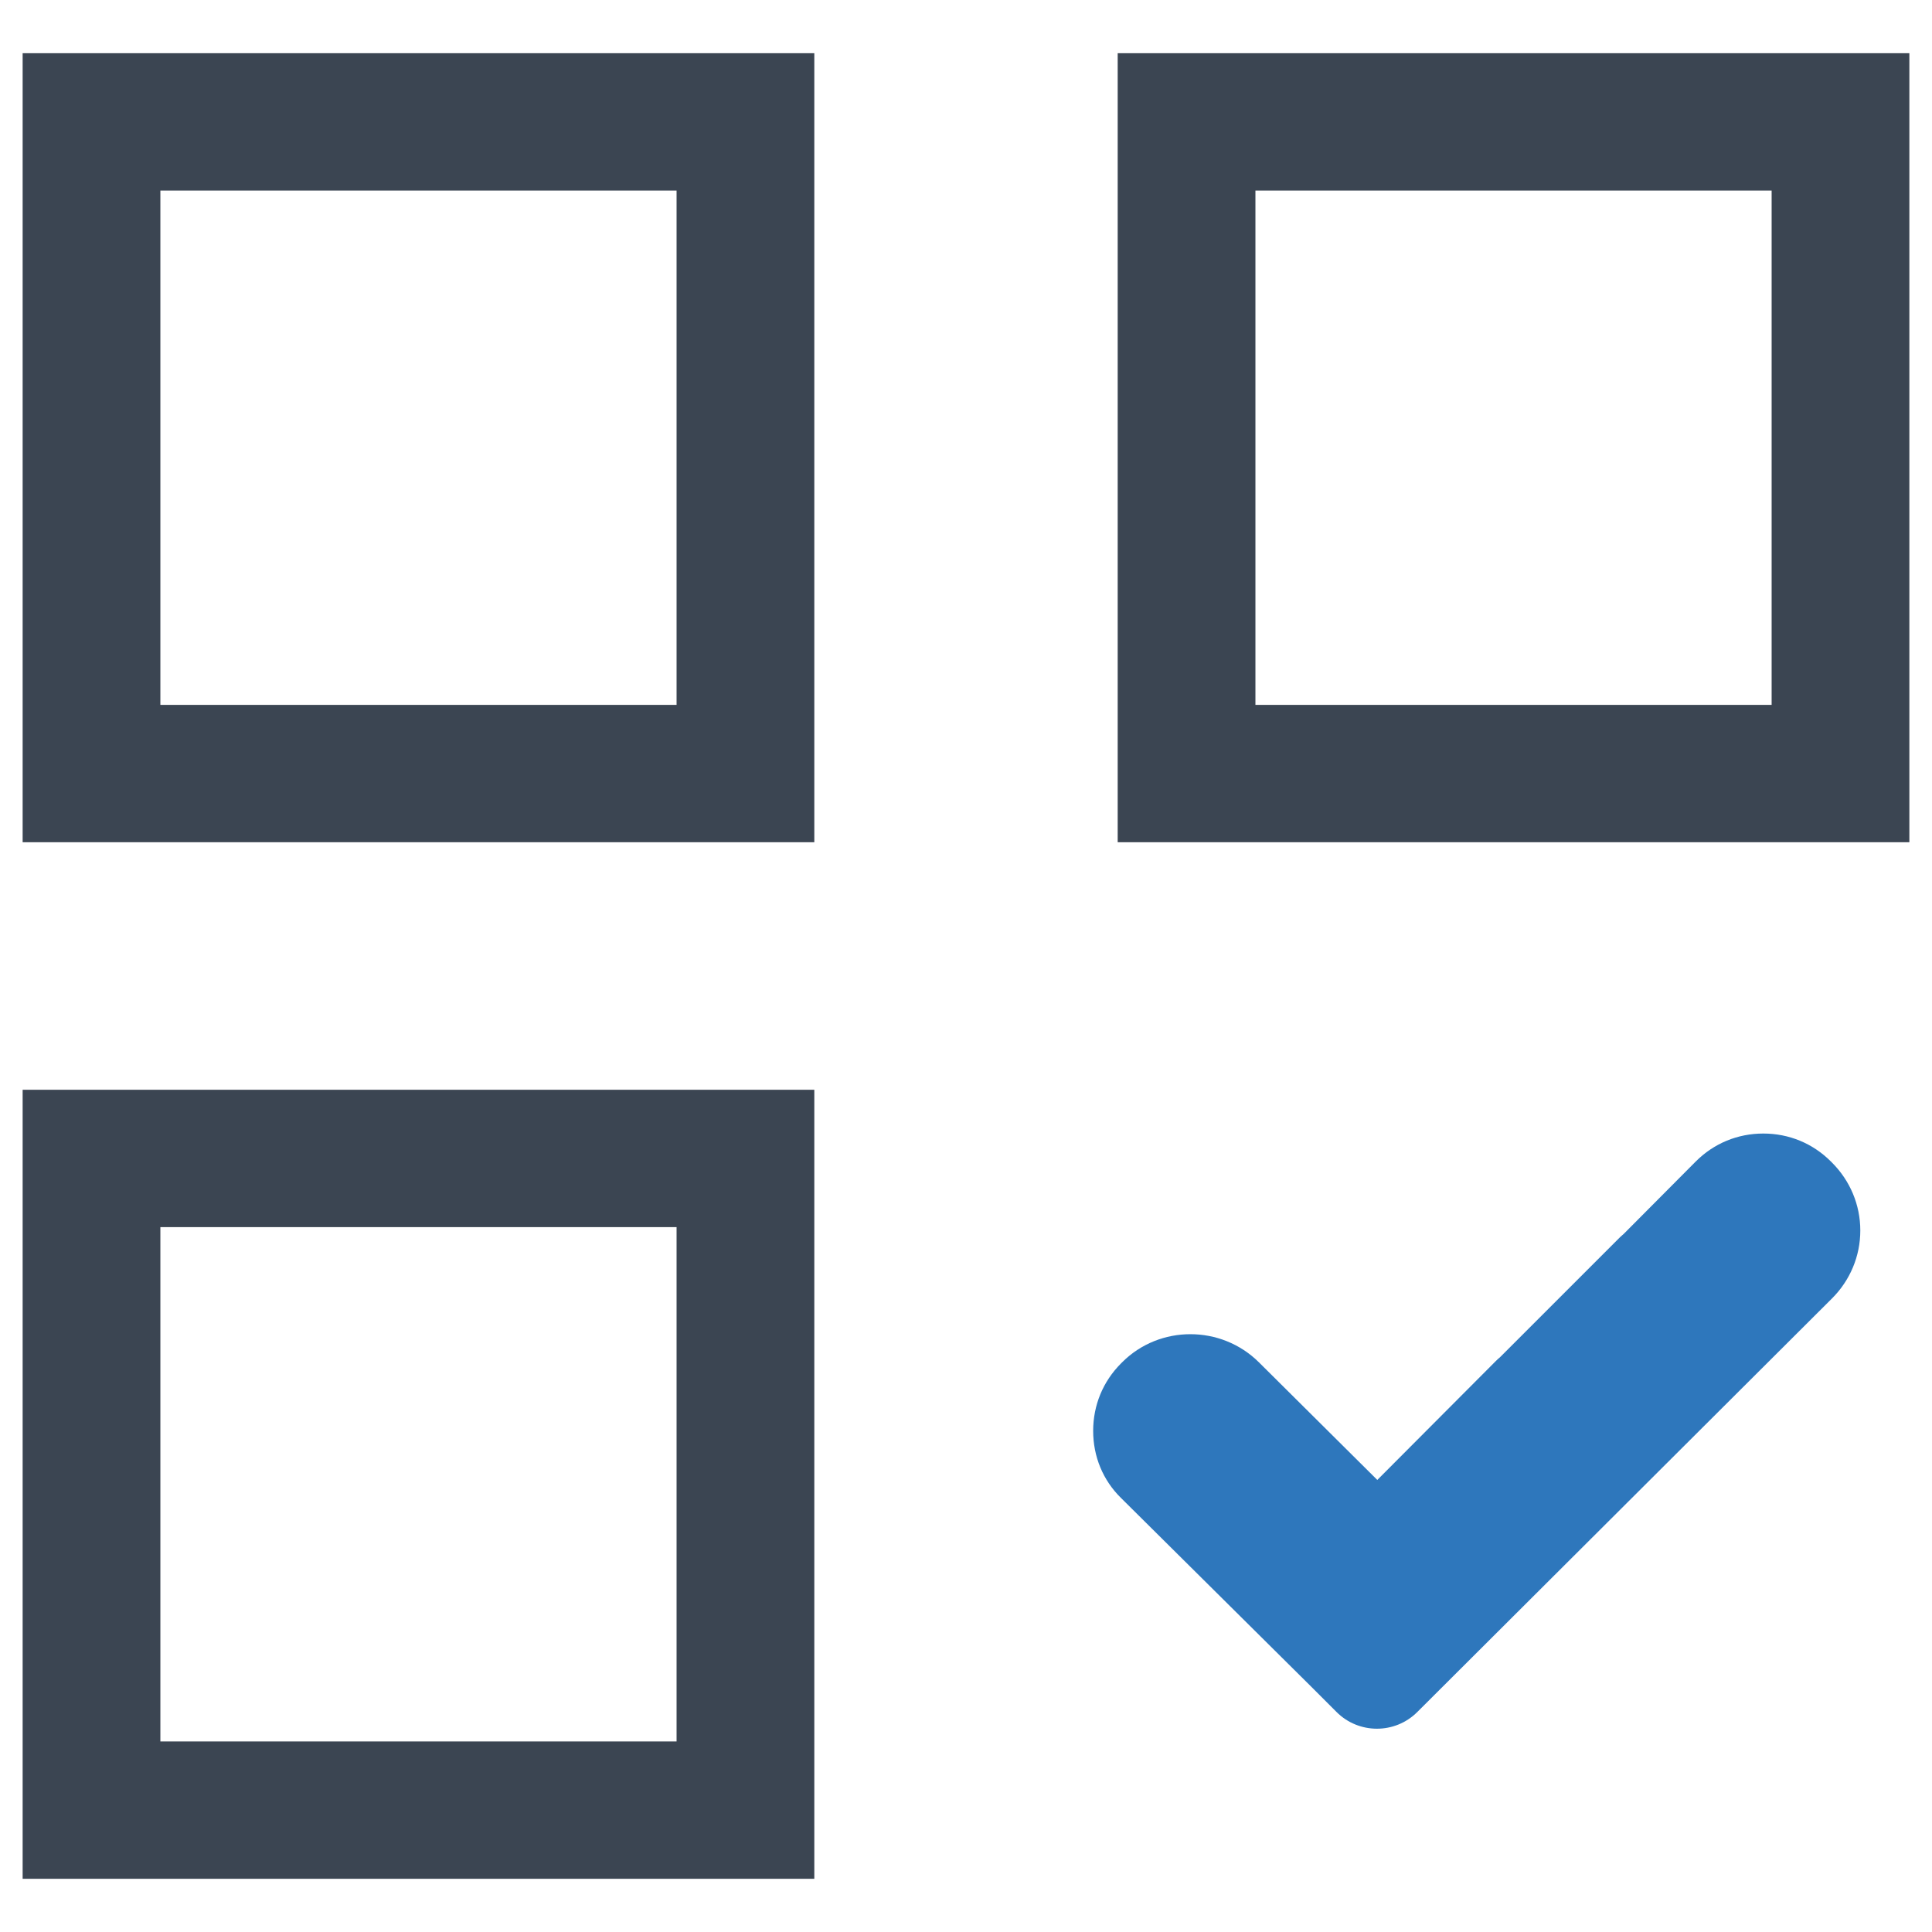
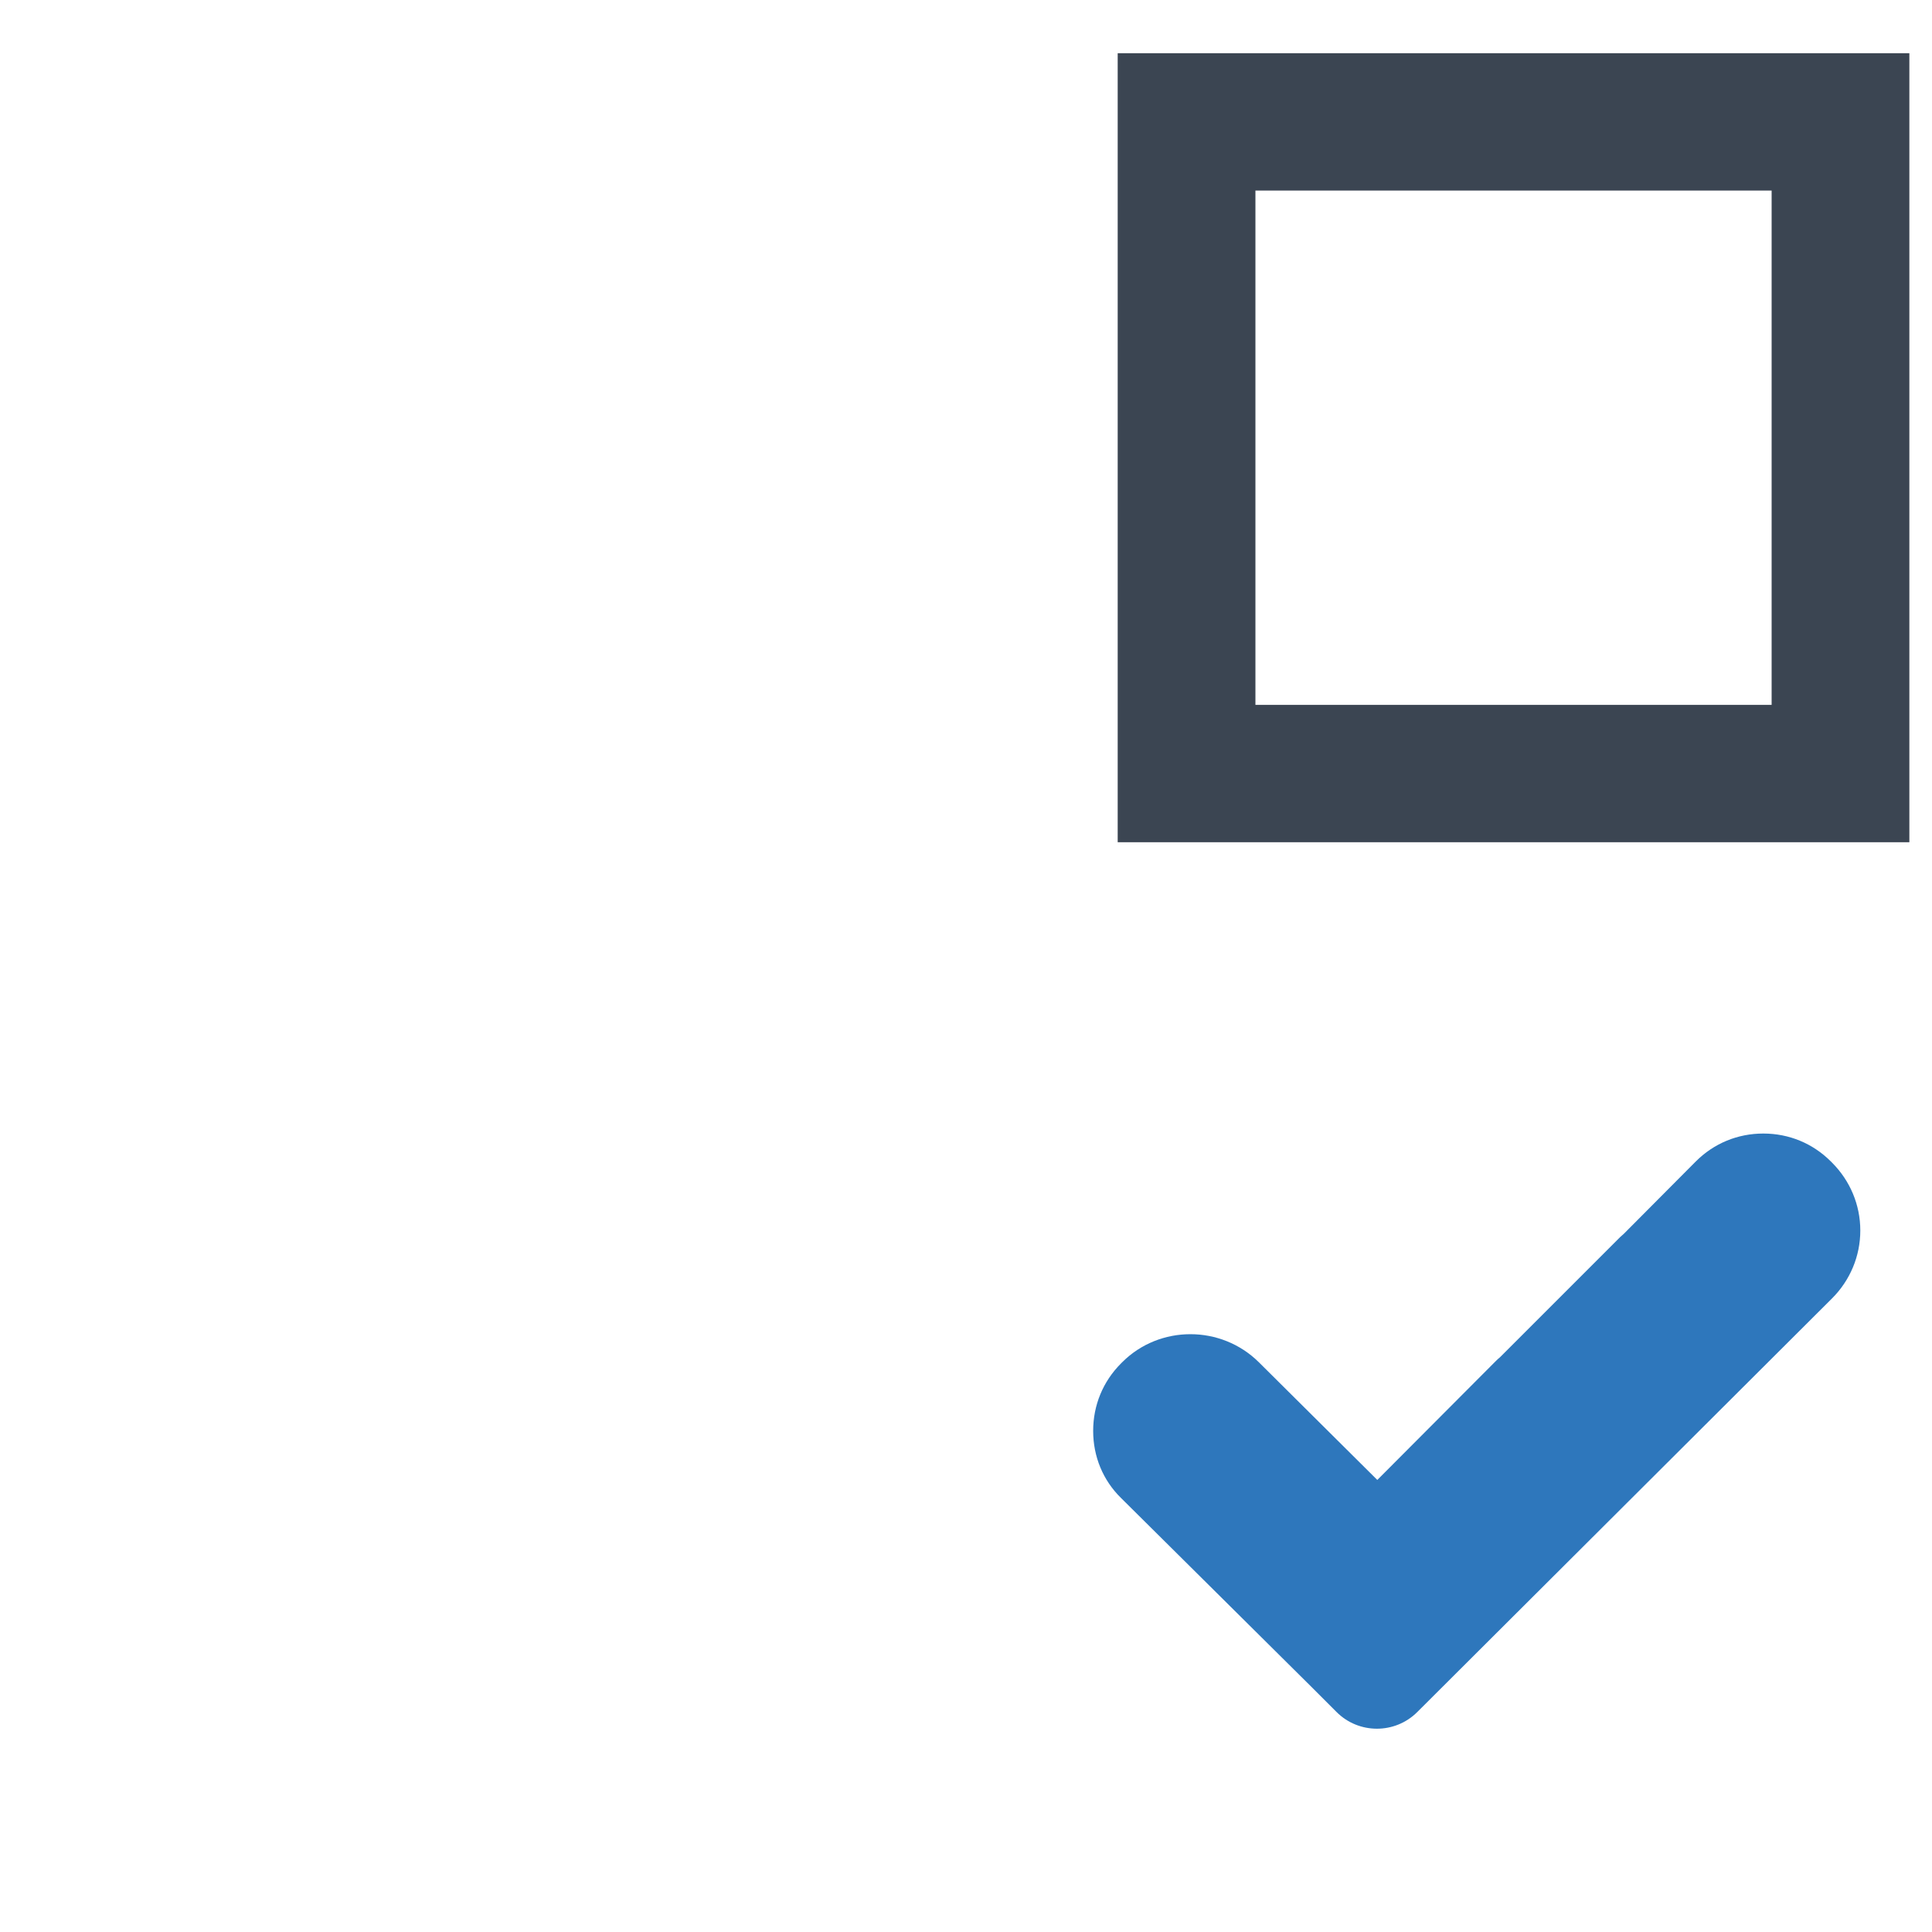
<svg xmlns="http://www.w3.org/2000/svg" version="1.1" id="Layer_1" x="0px" y="0px" viewBox="0 0 512 512" style="enable-background:new 0 0 512 512;" xml:space="preserve">
  <style type="text/css">
	.st0{fill:#2E77BC;}
	.st1{fill:#3B4552;}
</style>
  <g>
    <path class="st0" d="M485.2,307.8c-4.8-4.8-11.1-7.4-17.9-7.4h0c-6.8,0-13.1,2.6-17.9,7.4L430.3,327c-0.3,0.3-0.6,0.5-0.9,0.8   l-31.9,31.9c-0.4,0.3-0.8,0.7-1.2,1.1l-31.3,31.4L333.6,361c-10-9.9-26.3-9.9-36.2,0l-0.3,0.3c-4.8,4.8-7.4,11.1-7.4,17.9   c0,6.8,2.6,13.1,7.4,17.8l50.3,49.9l6.8,6.8c5.9,5.9,15.5,5.9,21.4,0l109.9-109.6c4.8-4.8,7.5-11.2,7.5-18c0-6.8-2.7-13.2-7.5-18   L485.2,307.8z" />
    <g>
-       <path class="st1" d="M6,223.2h209.8V14.1H6V223.2z M42.5,50.5h136.8v136.3H42.5V50.5z" />
-       <path class="st1" d="M6,497.9h209.8V288.8H6V497.9z M42.5,325.2h136.8v136.3H42.5V325.2z" />
      <path class="st1" d="M296.2,14.1v209.1H506V14.1H296.2z M469.5,186.8H332.7V50.5h136.8V186.8z" />
    </g>
  </g>
</svg>